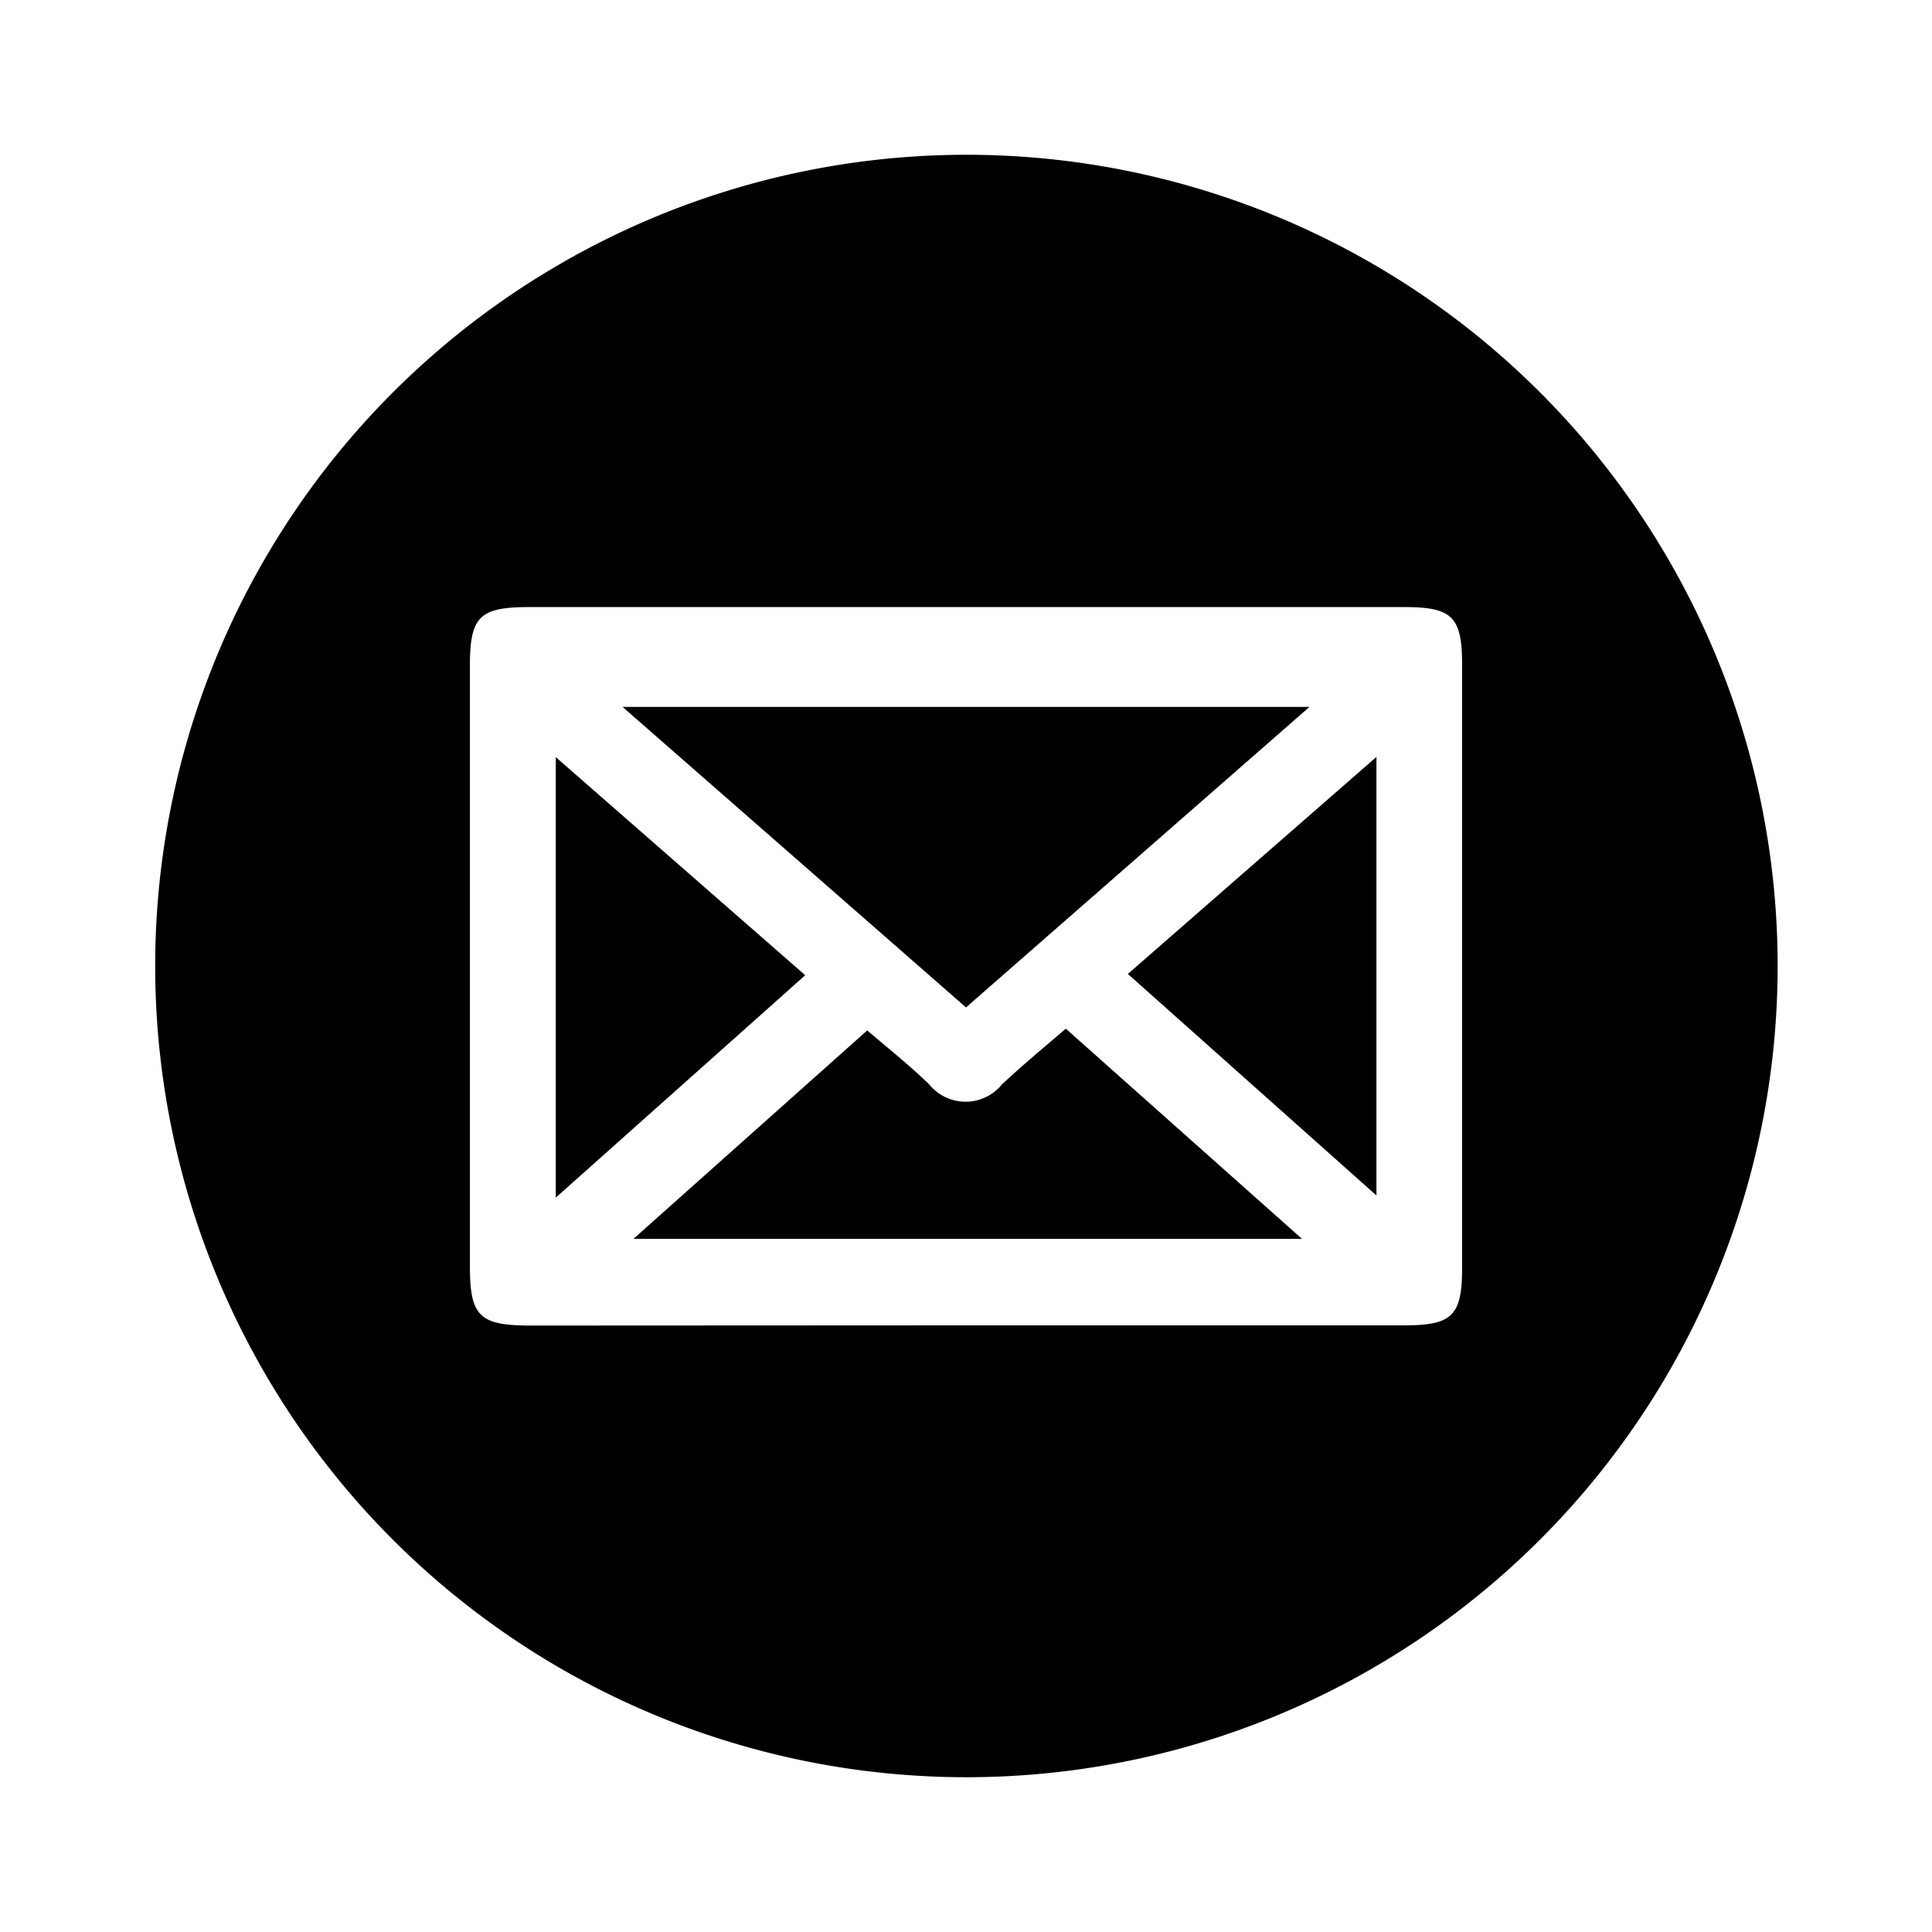
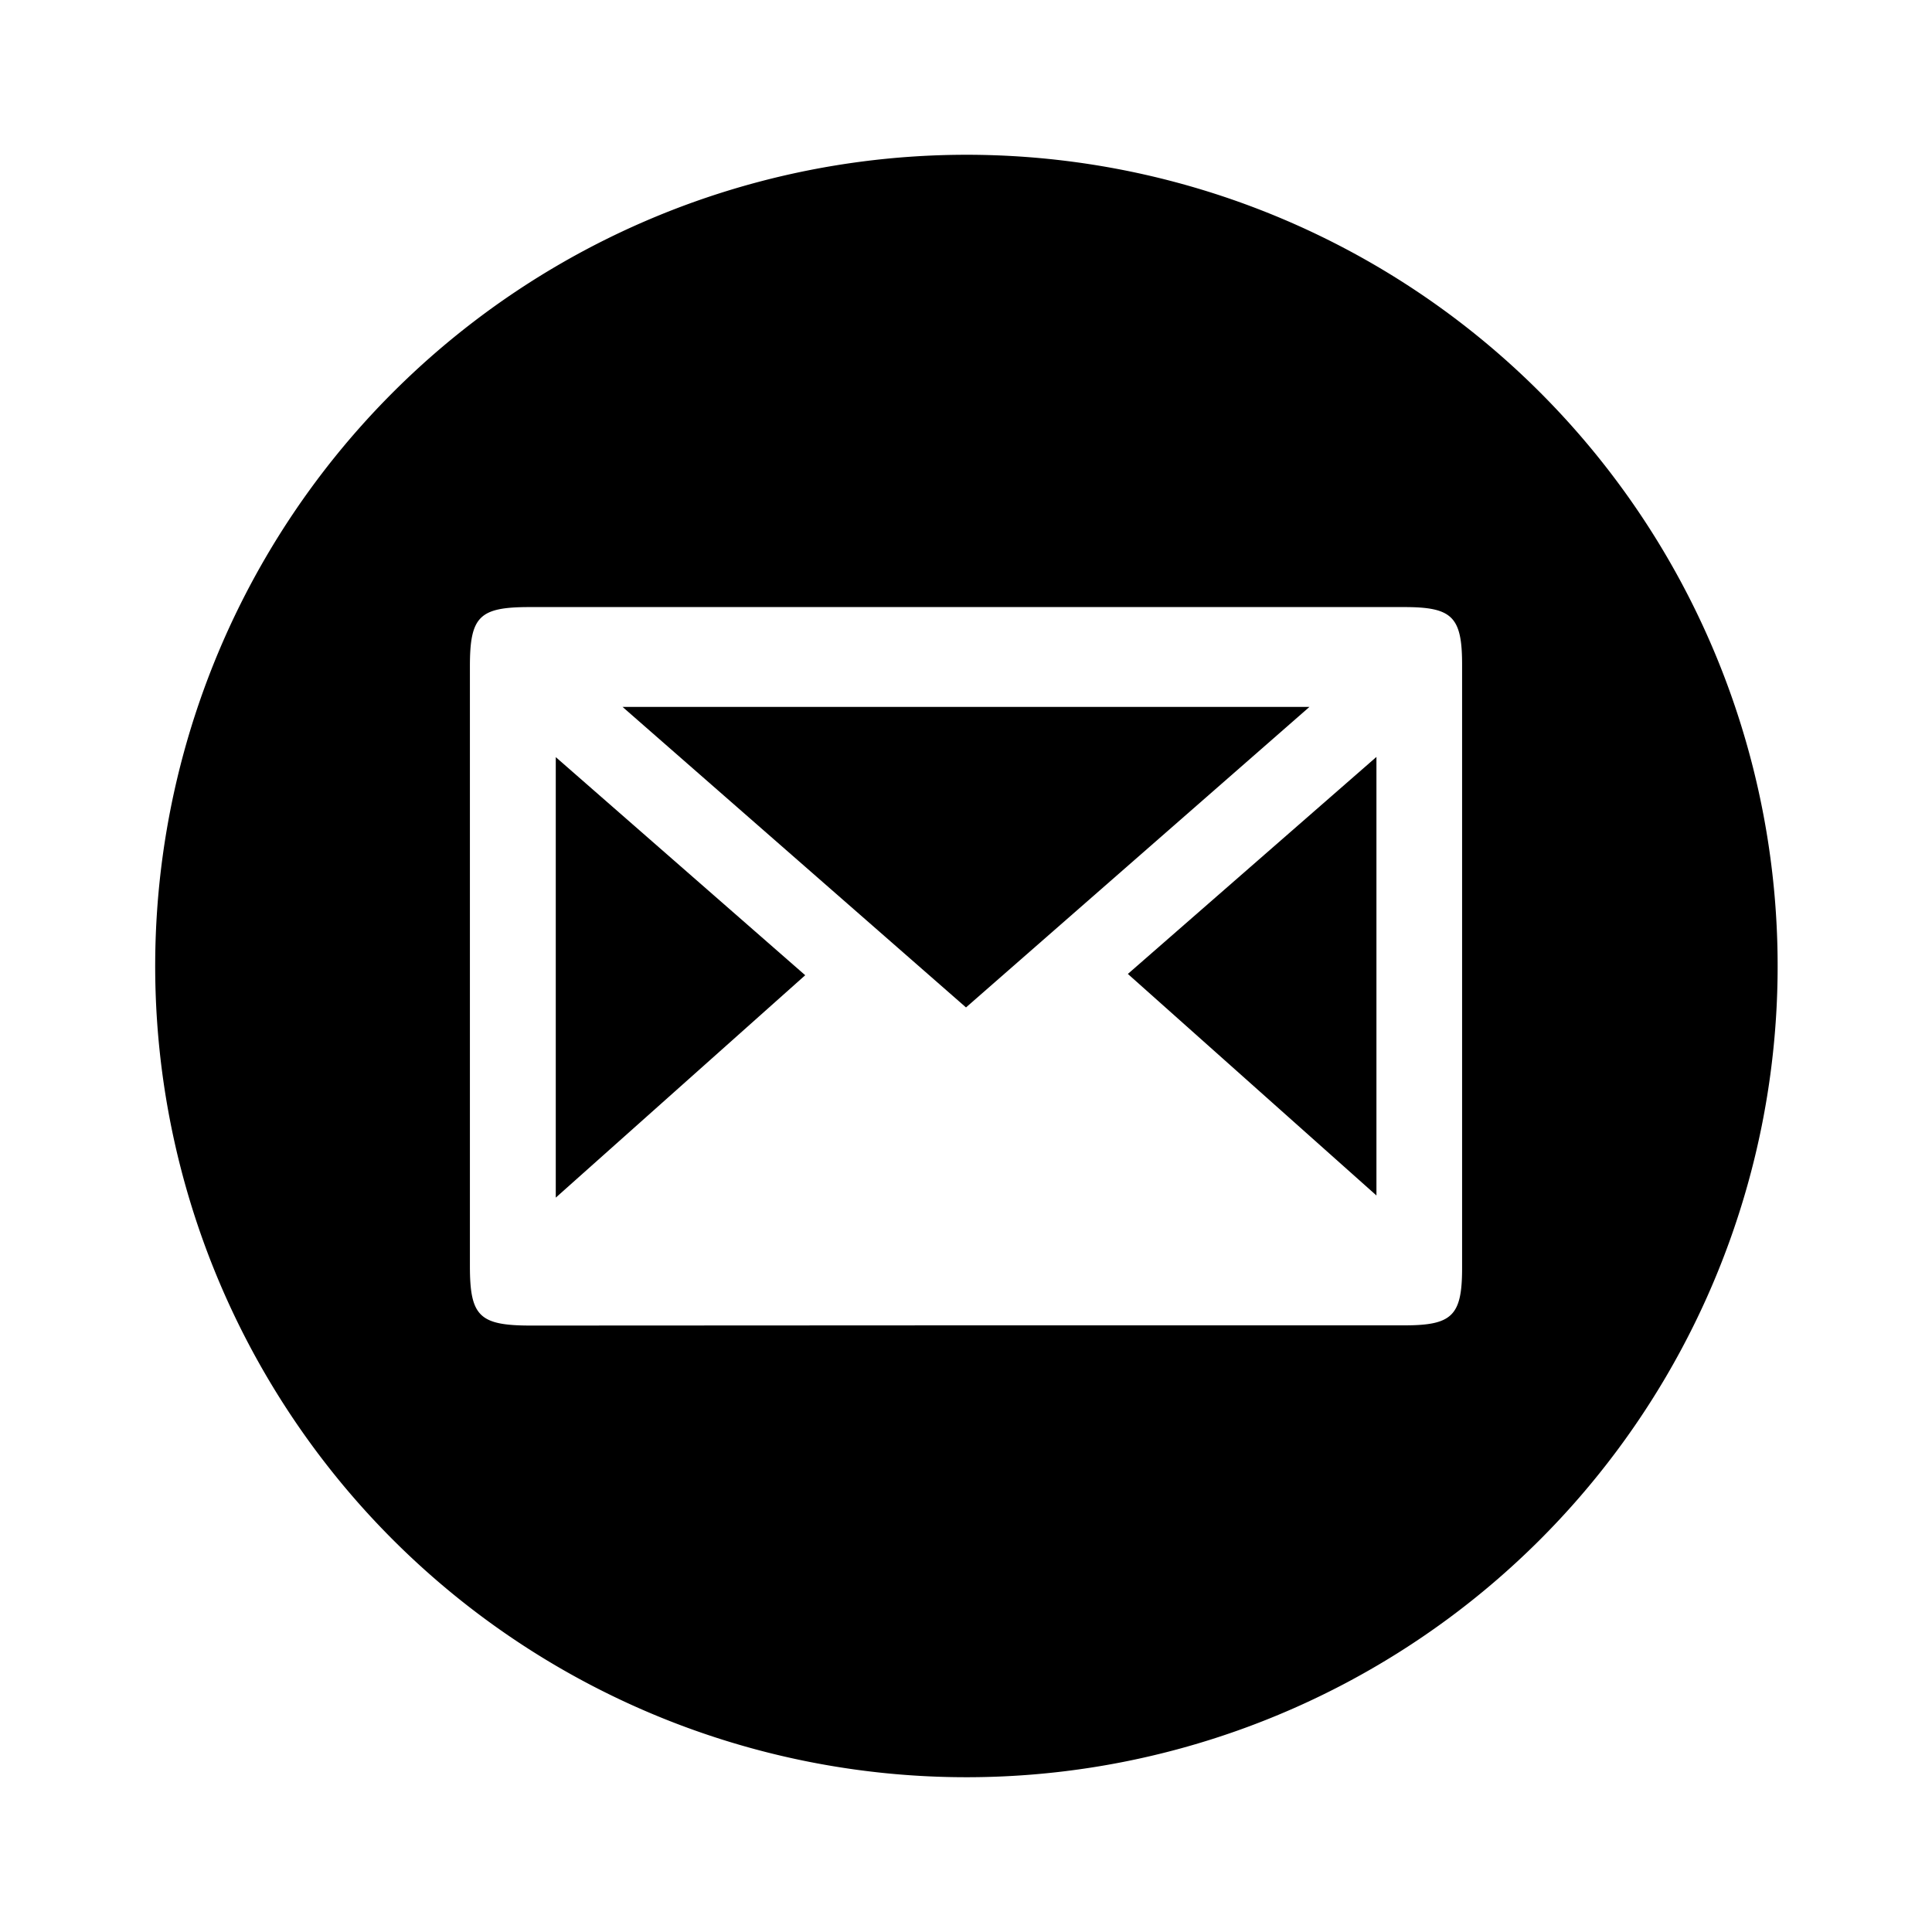
<svg xmlns="http://www.w3.org/2000/svg" id="Camada_1" data-name="Camada 1" viewBox="0 0 90 90">
  <path d="M45.06,7.21A37.79,37.79,0,1,1,7.23,44.81,37.8,37.8,0,0,1,45.06,7.21Zm0,54.53H65.42c2.23,0,2.69-.45,2.69-2.67q0-14.06,0-28.11c0-2.23-.46-2.68-2.69-2.68H24.67c-2.34,0-2.78.43-2.78,2.76q0,14,0,27.94c0,2.33.44,2.76,2.78,2.77Z" />
  <path d="M29,32.93H61l-16,14Z" />
-   <path d="M49.65,47.92l11,9.79H29.51L40.4,48c1,.86,2,1.65,2.89,2.52a2.18,2.18,0,0,0,3.38,0C47.61,49.64,48.6,48.82,49.65,47.92Z" />
  <path d="M25.89,35.27,37.51,45.43,25.89,55.79Z" />
  <path d="M64.12,55.69,52.54,45.37,64.12,35.26Z" />
</svg>